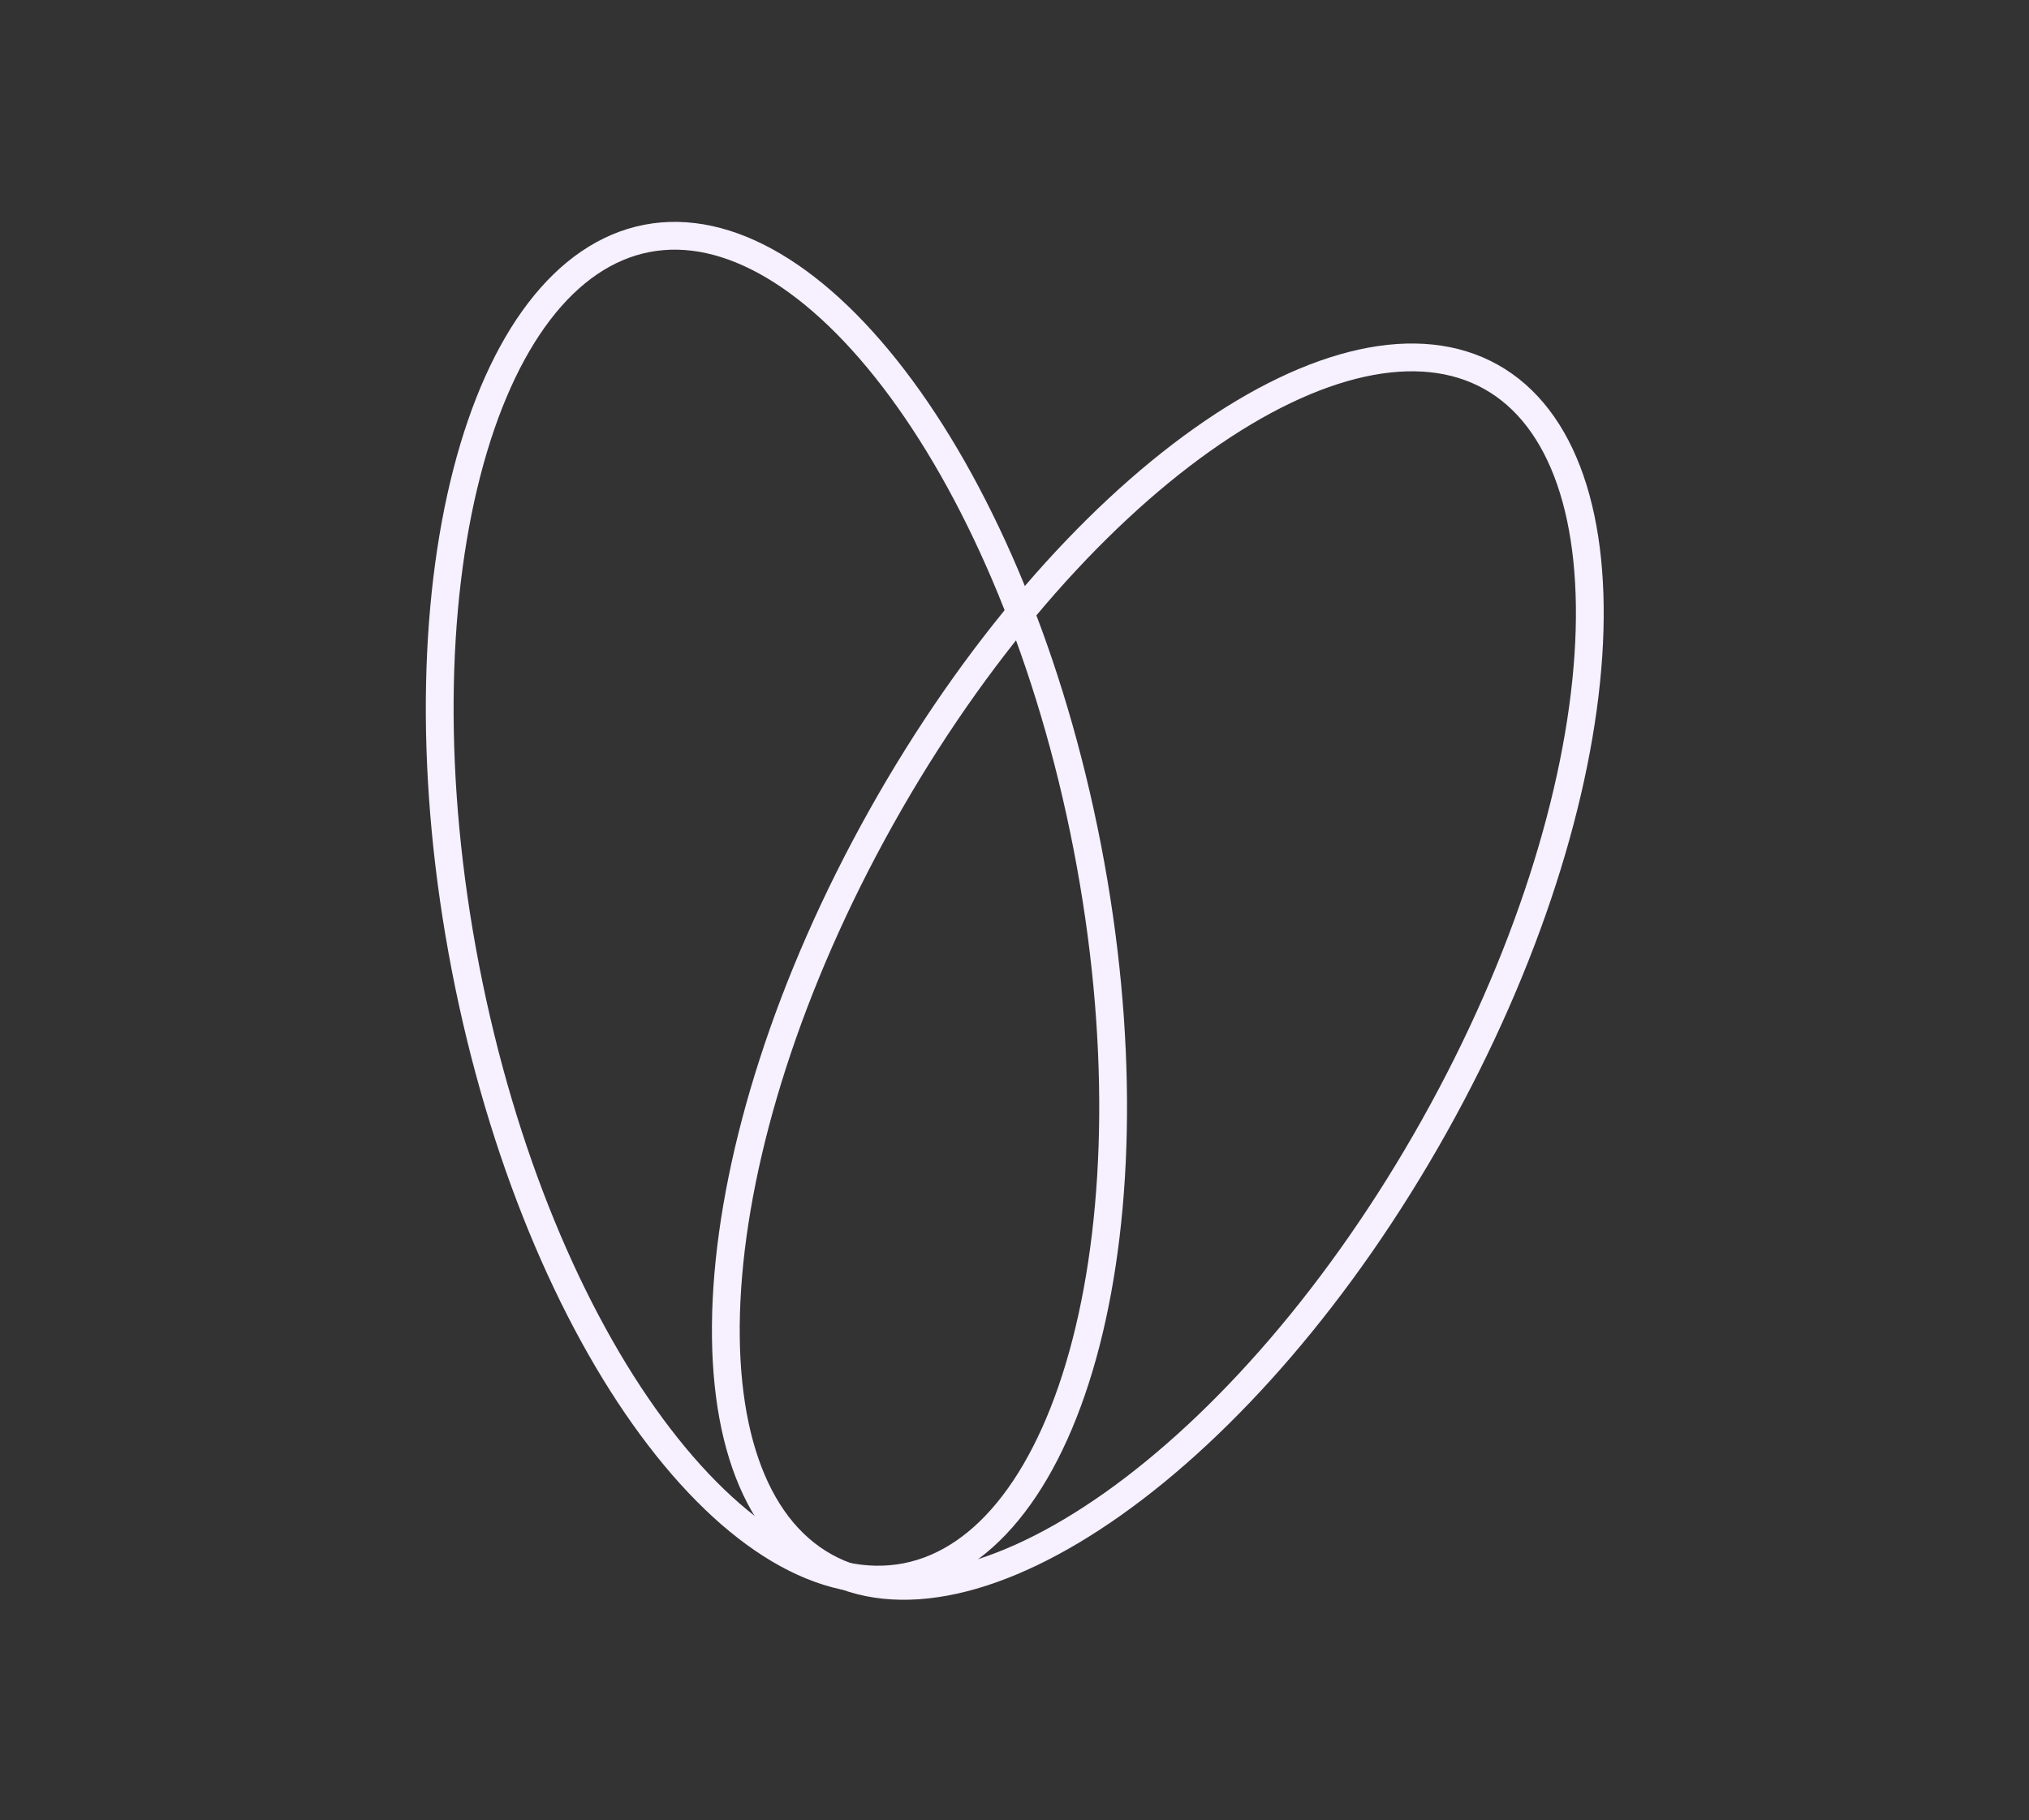
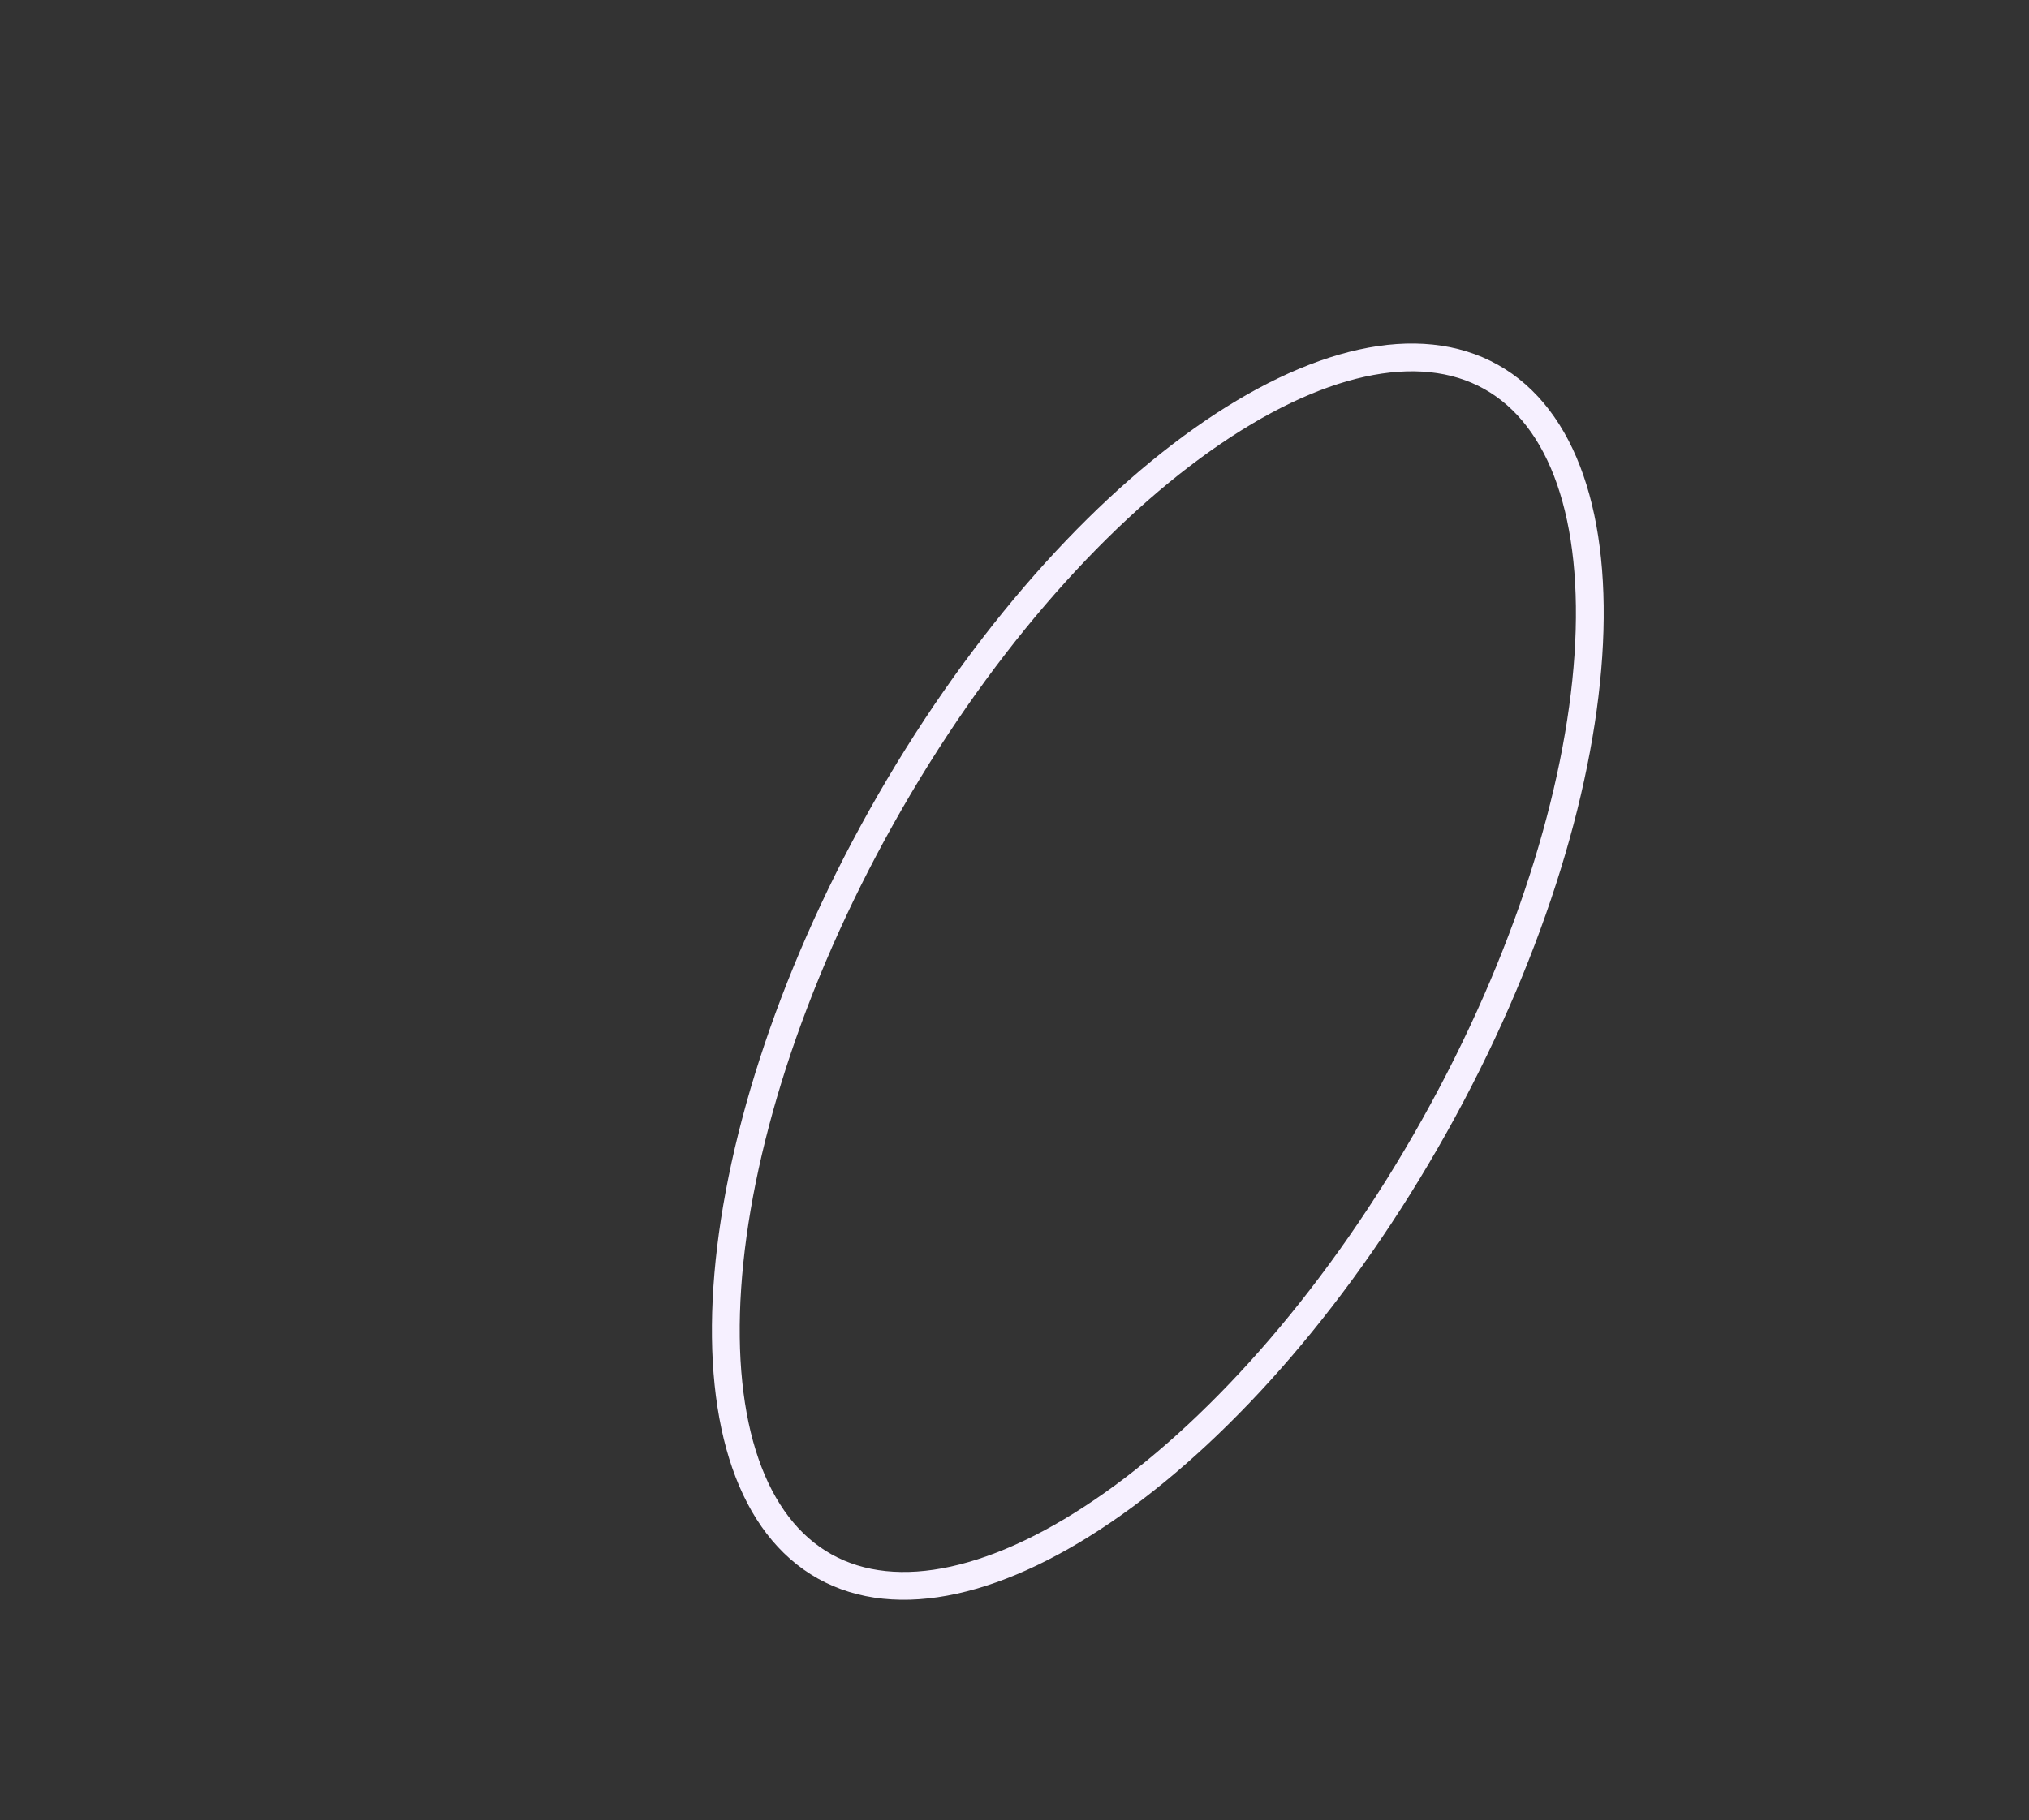
<svg xmlns="http://www.w3.org/2000/svg" width="146" height="131" viewBox="0 0 146 131" fill="none">
  <rect x="0" y="0" width="146" height="131" fill="#333333" stroke="none" />
-   <path d="M78.244 60.997C80.851 74.457 80.606 87.097 78.147 96.637C75.666 106.257 71.048 112.366 65.197 113.499C59.345 114.632 52.781 110.689 46.888 102.69C41.045 94.758 36.1 83.123 33.493 69.663C30.887 56.203 31.131 43.563 33.59 34.023C36.071 24.402 40.689 18.294 46.541 17.16C52.392 16.027 58.956 19.97 64.849 27.97C70.692 35.901 75.637 47.537 78.244 60.997Z" stroke="#F6F0FF" stroke-width="2" />
  <path d="M103.198 81.07C96.498 93.031 88.151 102.526 80.113 108.223C72.007 113.969 64.537 115.652 59.337 112.739C54.137 109.827 51.67 102.577 52.334 92.664C52.993 82.835 56.729 70.757 63.429 58.795C70.129 46.833 78.476 37.338 86.514 31.641C94.619 25.896 102.09 24.213 107.29 27.125C112.49 30.038 114.957 37.288 114.292 47.2C113.633 57.03 109.898 69.108 103.198 81.07Z" stroke="#F6F0FF" stroke-width="2" />
</svg>